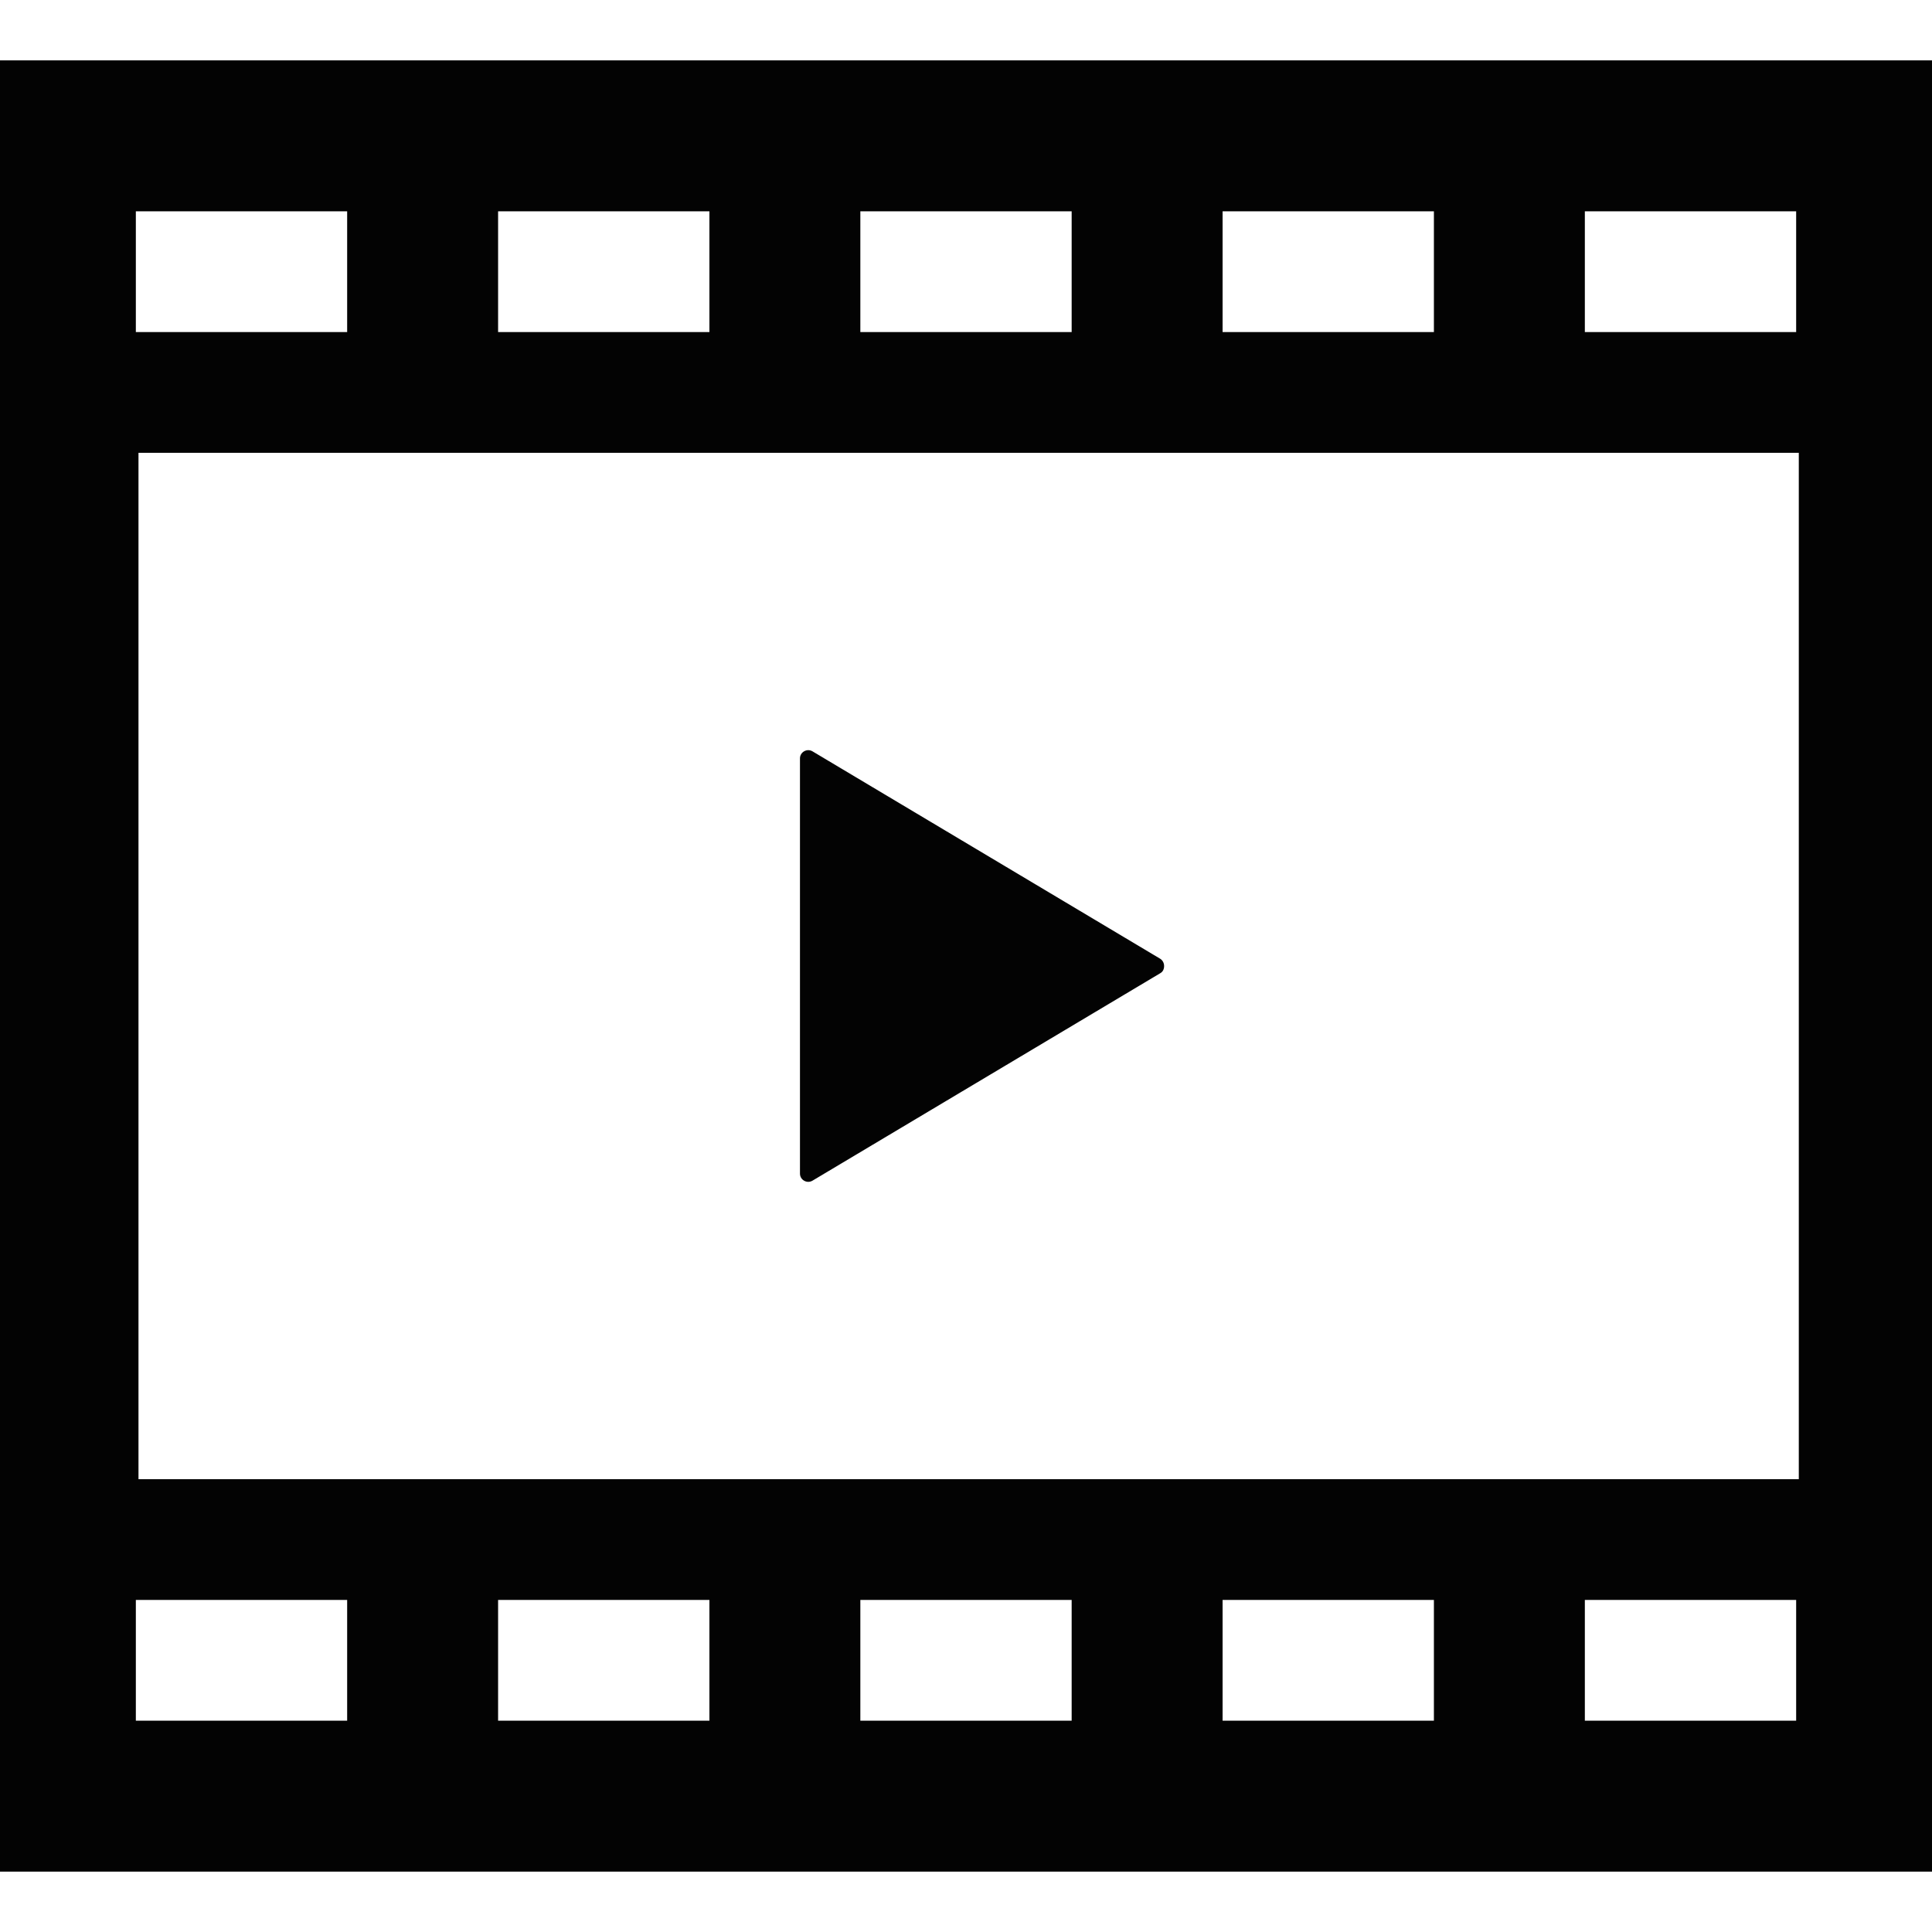
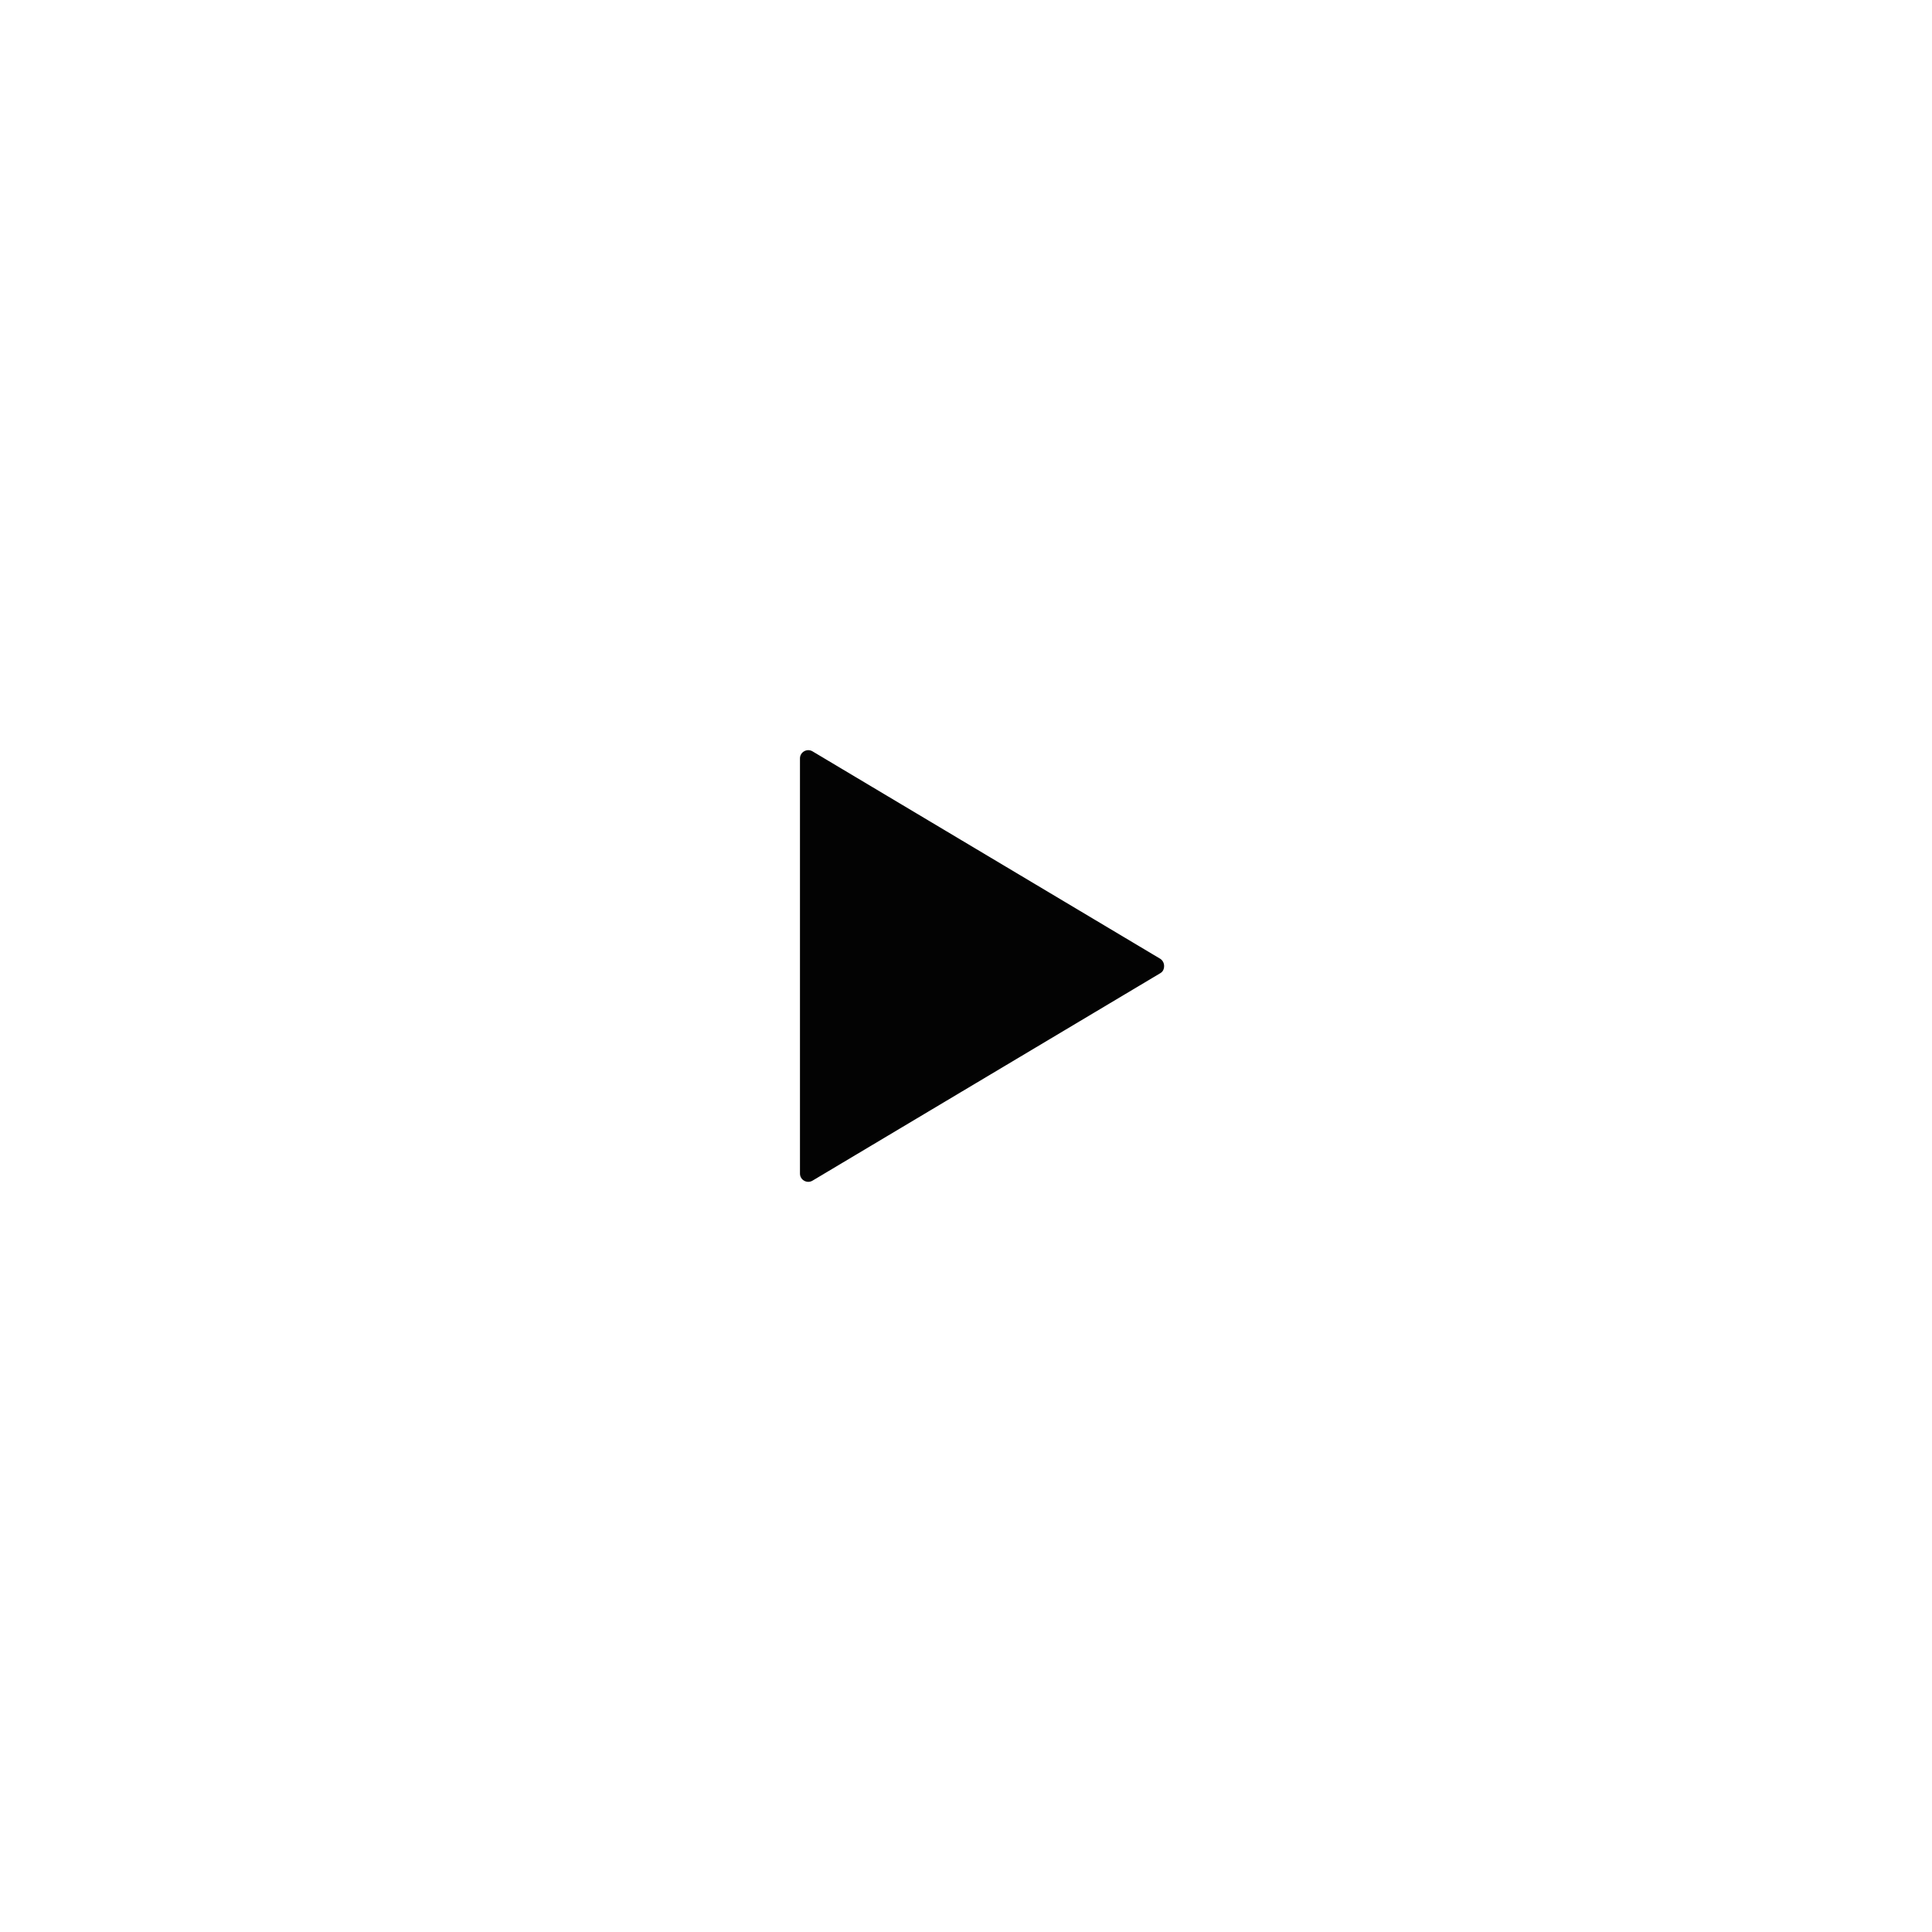
<svg xmlns="http://www.w3.org/2000/svg" version="1.1" id="_x32_" x="0px" y="0px" viewBox="0 0 512 512" style="enable-background:new 0 0 512 512;" xml:space="preserve">
  <style type="text/css">
	.st0{fill:#030303;}
</style>
  <g>
    <path class="st0" d="M213.1,312.9c0.7,0.4,1.5,0.4,2.2,0l92.2-55c0.7-0.4,1-1.1,1-1.9c0-0.8-0.4-1.5-1-1.9l-92.2-55   c-0.7-0.4-1.5-0.4-2.2,0c-0.7,0.4-1.1,1.1-1.1,1.9v55v55C212,311.8,212.4,312.5,213.1,312.9z" />
-     <path class="st0" d="M0,16v480h512V16H0z M420,56h56v32h-56V56z M324,56h56v32h-56V56z M228,56h56v32h-56V56z M132,56h56v32h-56V56   z M36,56h56v32H36V56z M92,456H36v-32h56V456z M188,456h-56v-32h56V456z M284,456h-56v-32h56V456z M380,456h-56v-32h56V456z    M476,456h-56v-32h56V456z M476.7,392h-440V120h440V392z" />
  </g>
</svg>